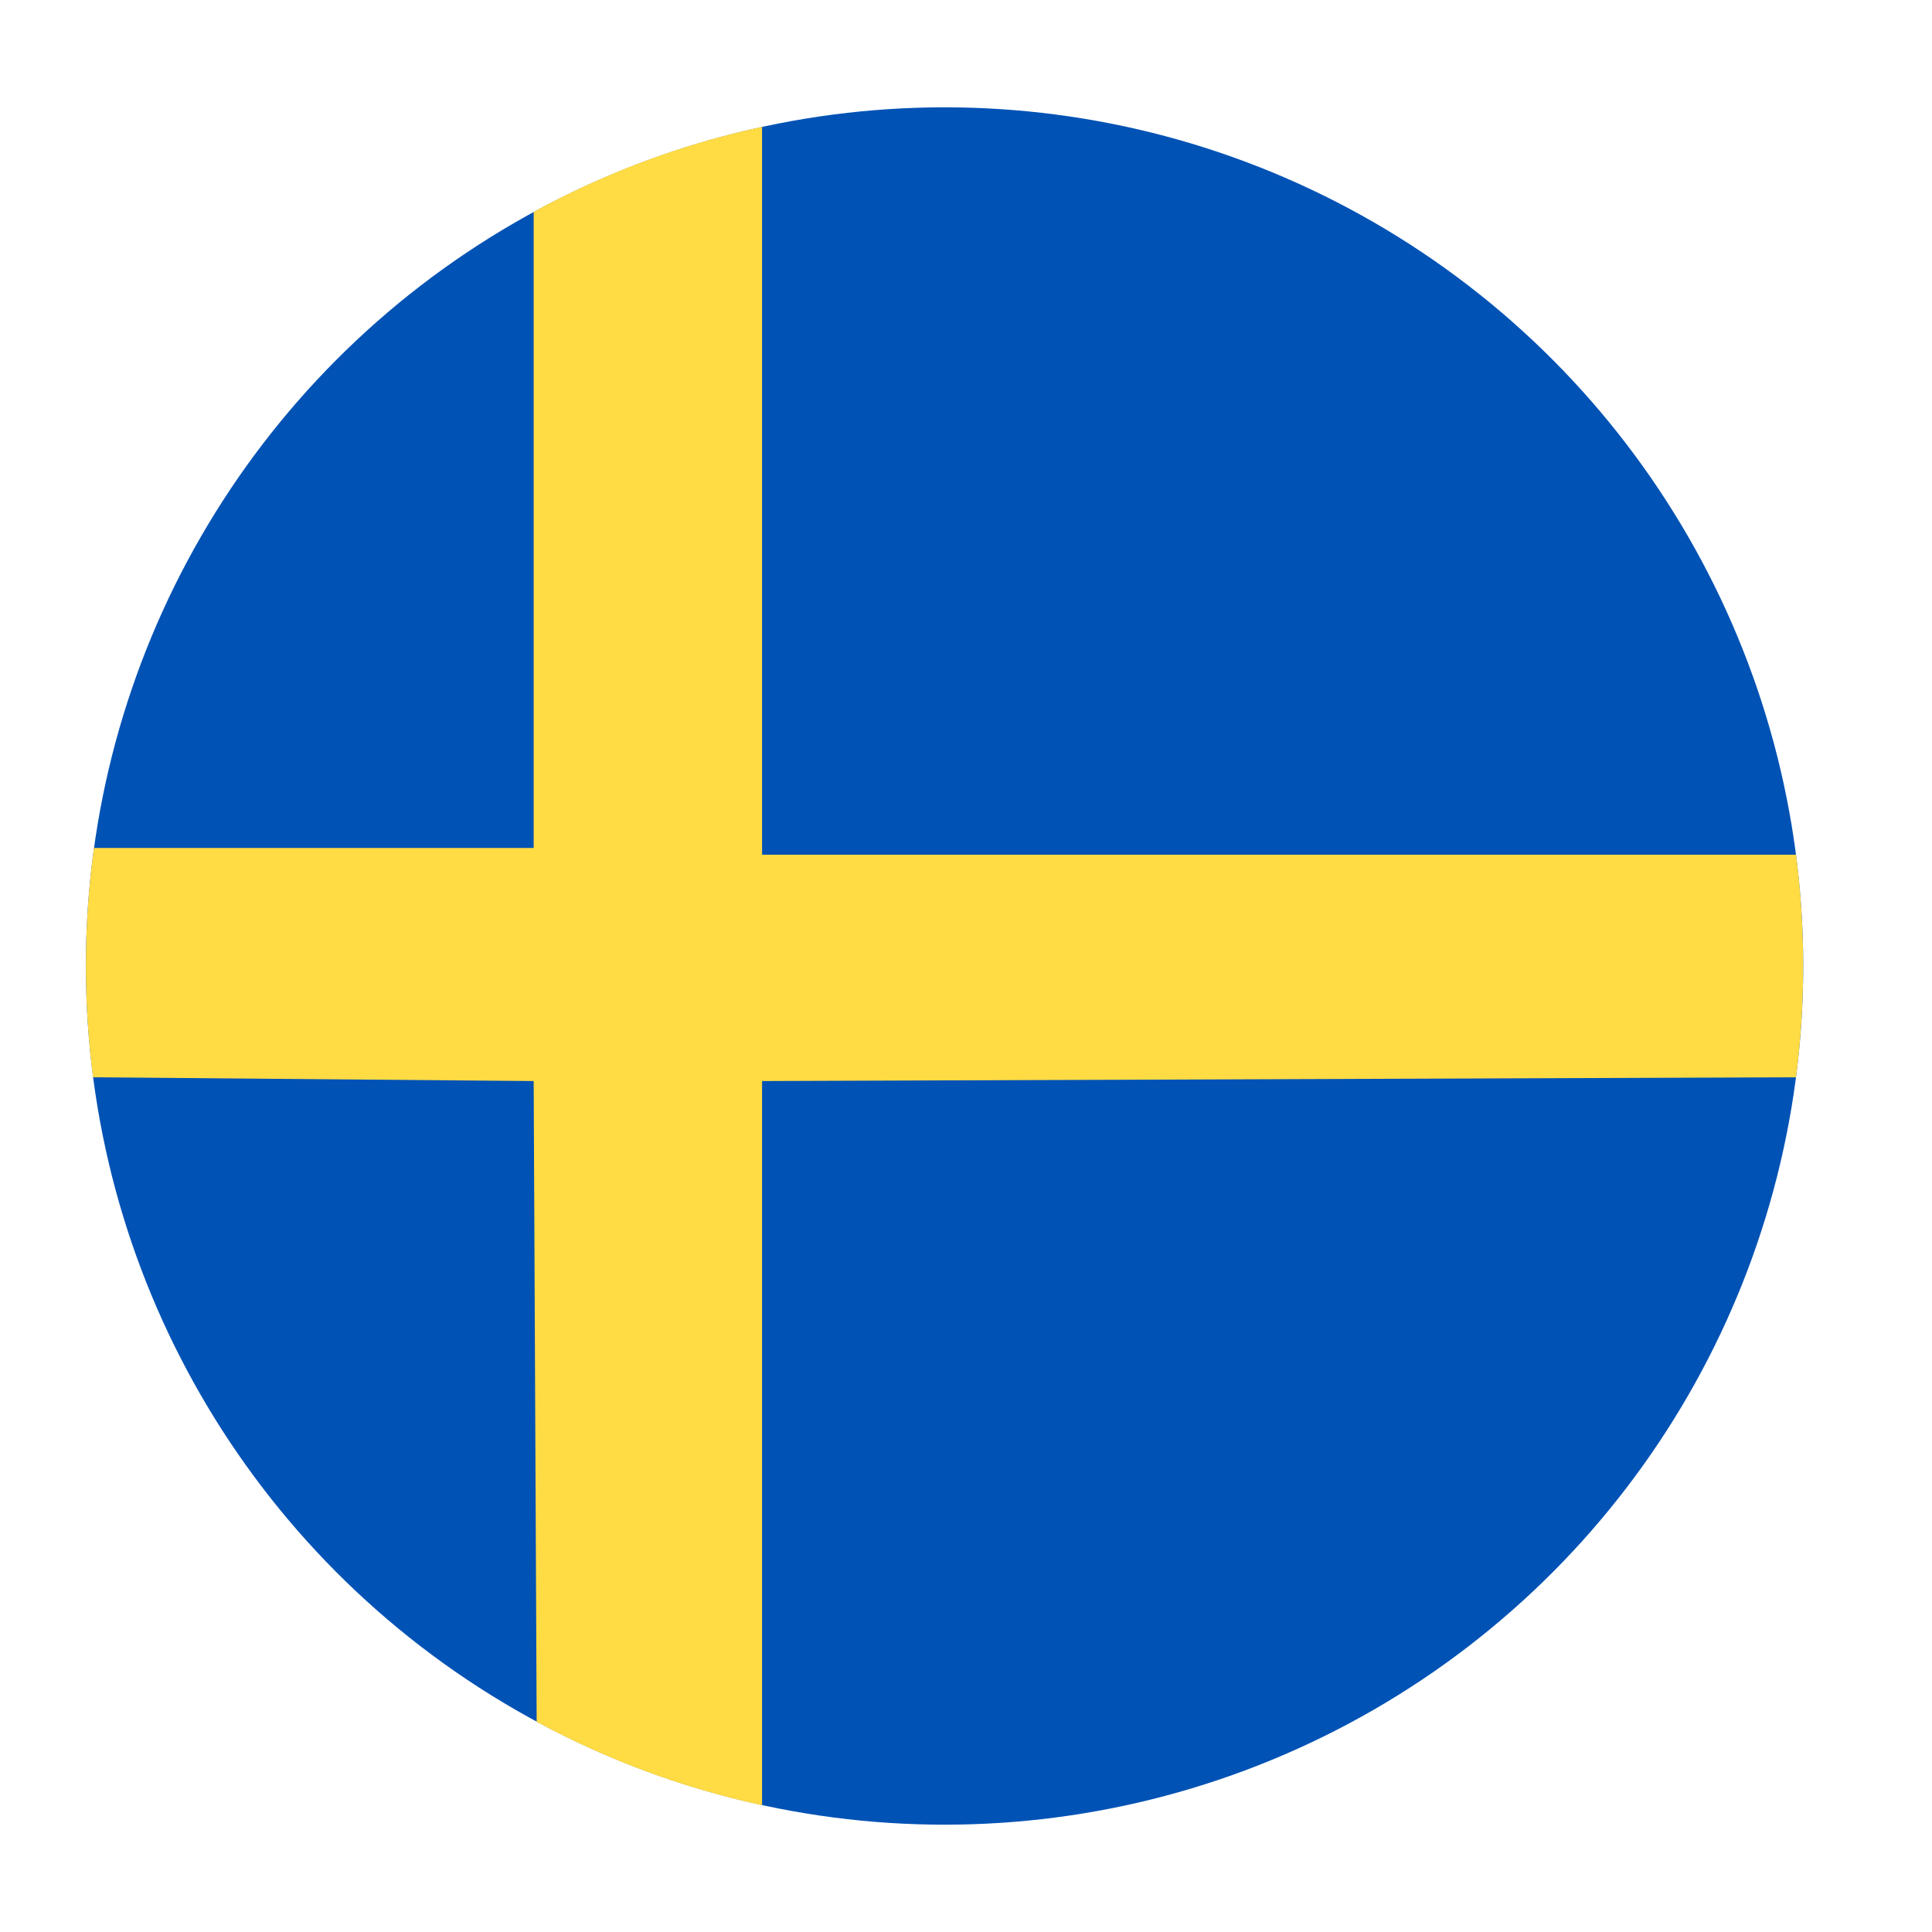
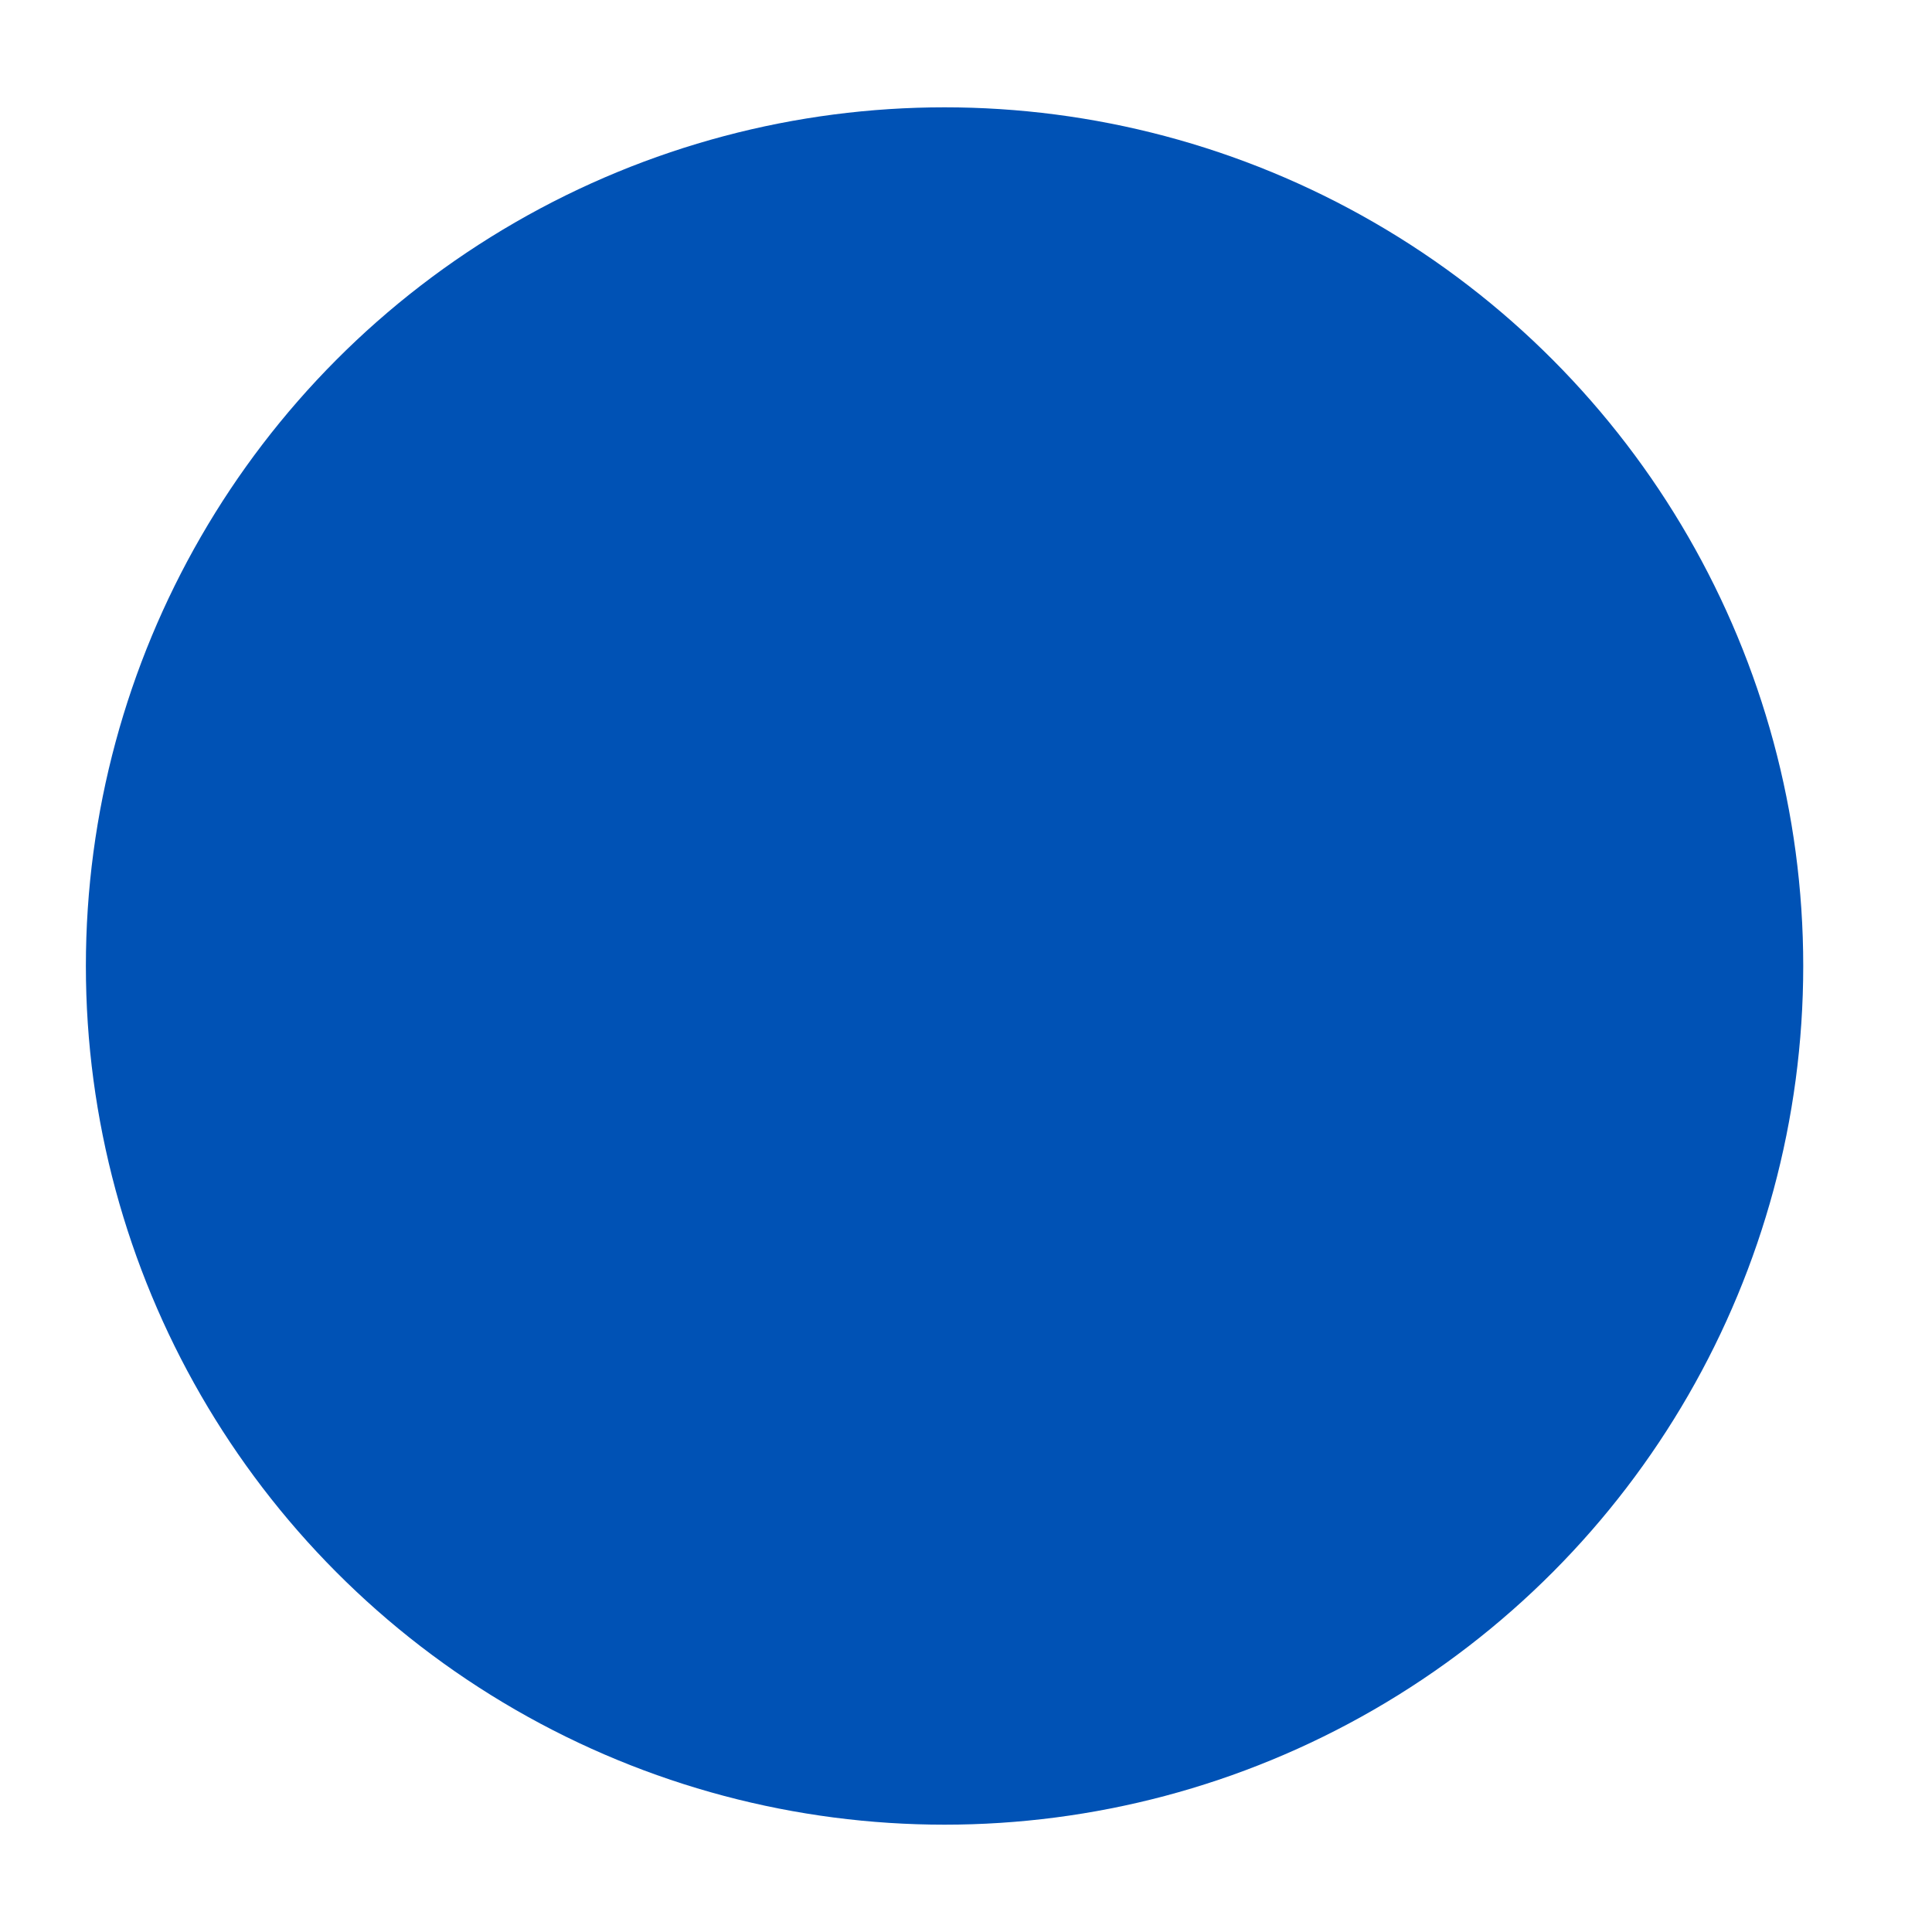
<svg xmlns="http://www.w3.org/2000/svg" width="40" height="40" viewBox="0 0 40 40" fill="none">
  <circle cx="19.556" cy="20" r="17.778" fill="#0052B5" />
-   <path d="M11.049 17.556V4.386C12.512 3.587 14.101 2.987 15.778 2.625V17.696H37.185C37.283 18.45 37.333 19.219 37.333 20C37.333 20.781 37.283 21.55 37.185 22.304L15.778 22.382V37.376C14.125 37.018 12.558 36.43 11.111 35.648L11.049 22.382L1.926 22.304C1.828 21.55 1.778 20.781 1.778 20C1.778 19.171 1.835 18.355 1.945 17.556H11.049Z" fill="#FFDB44" />
</svg>